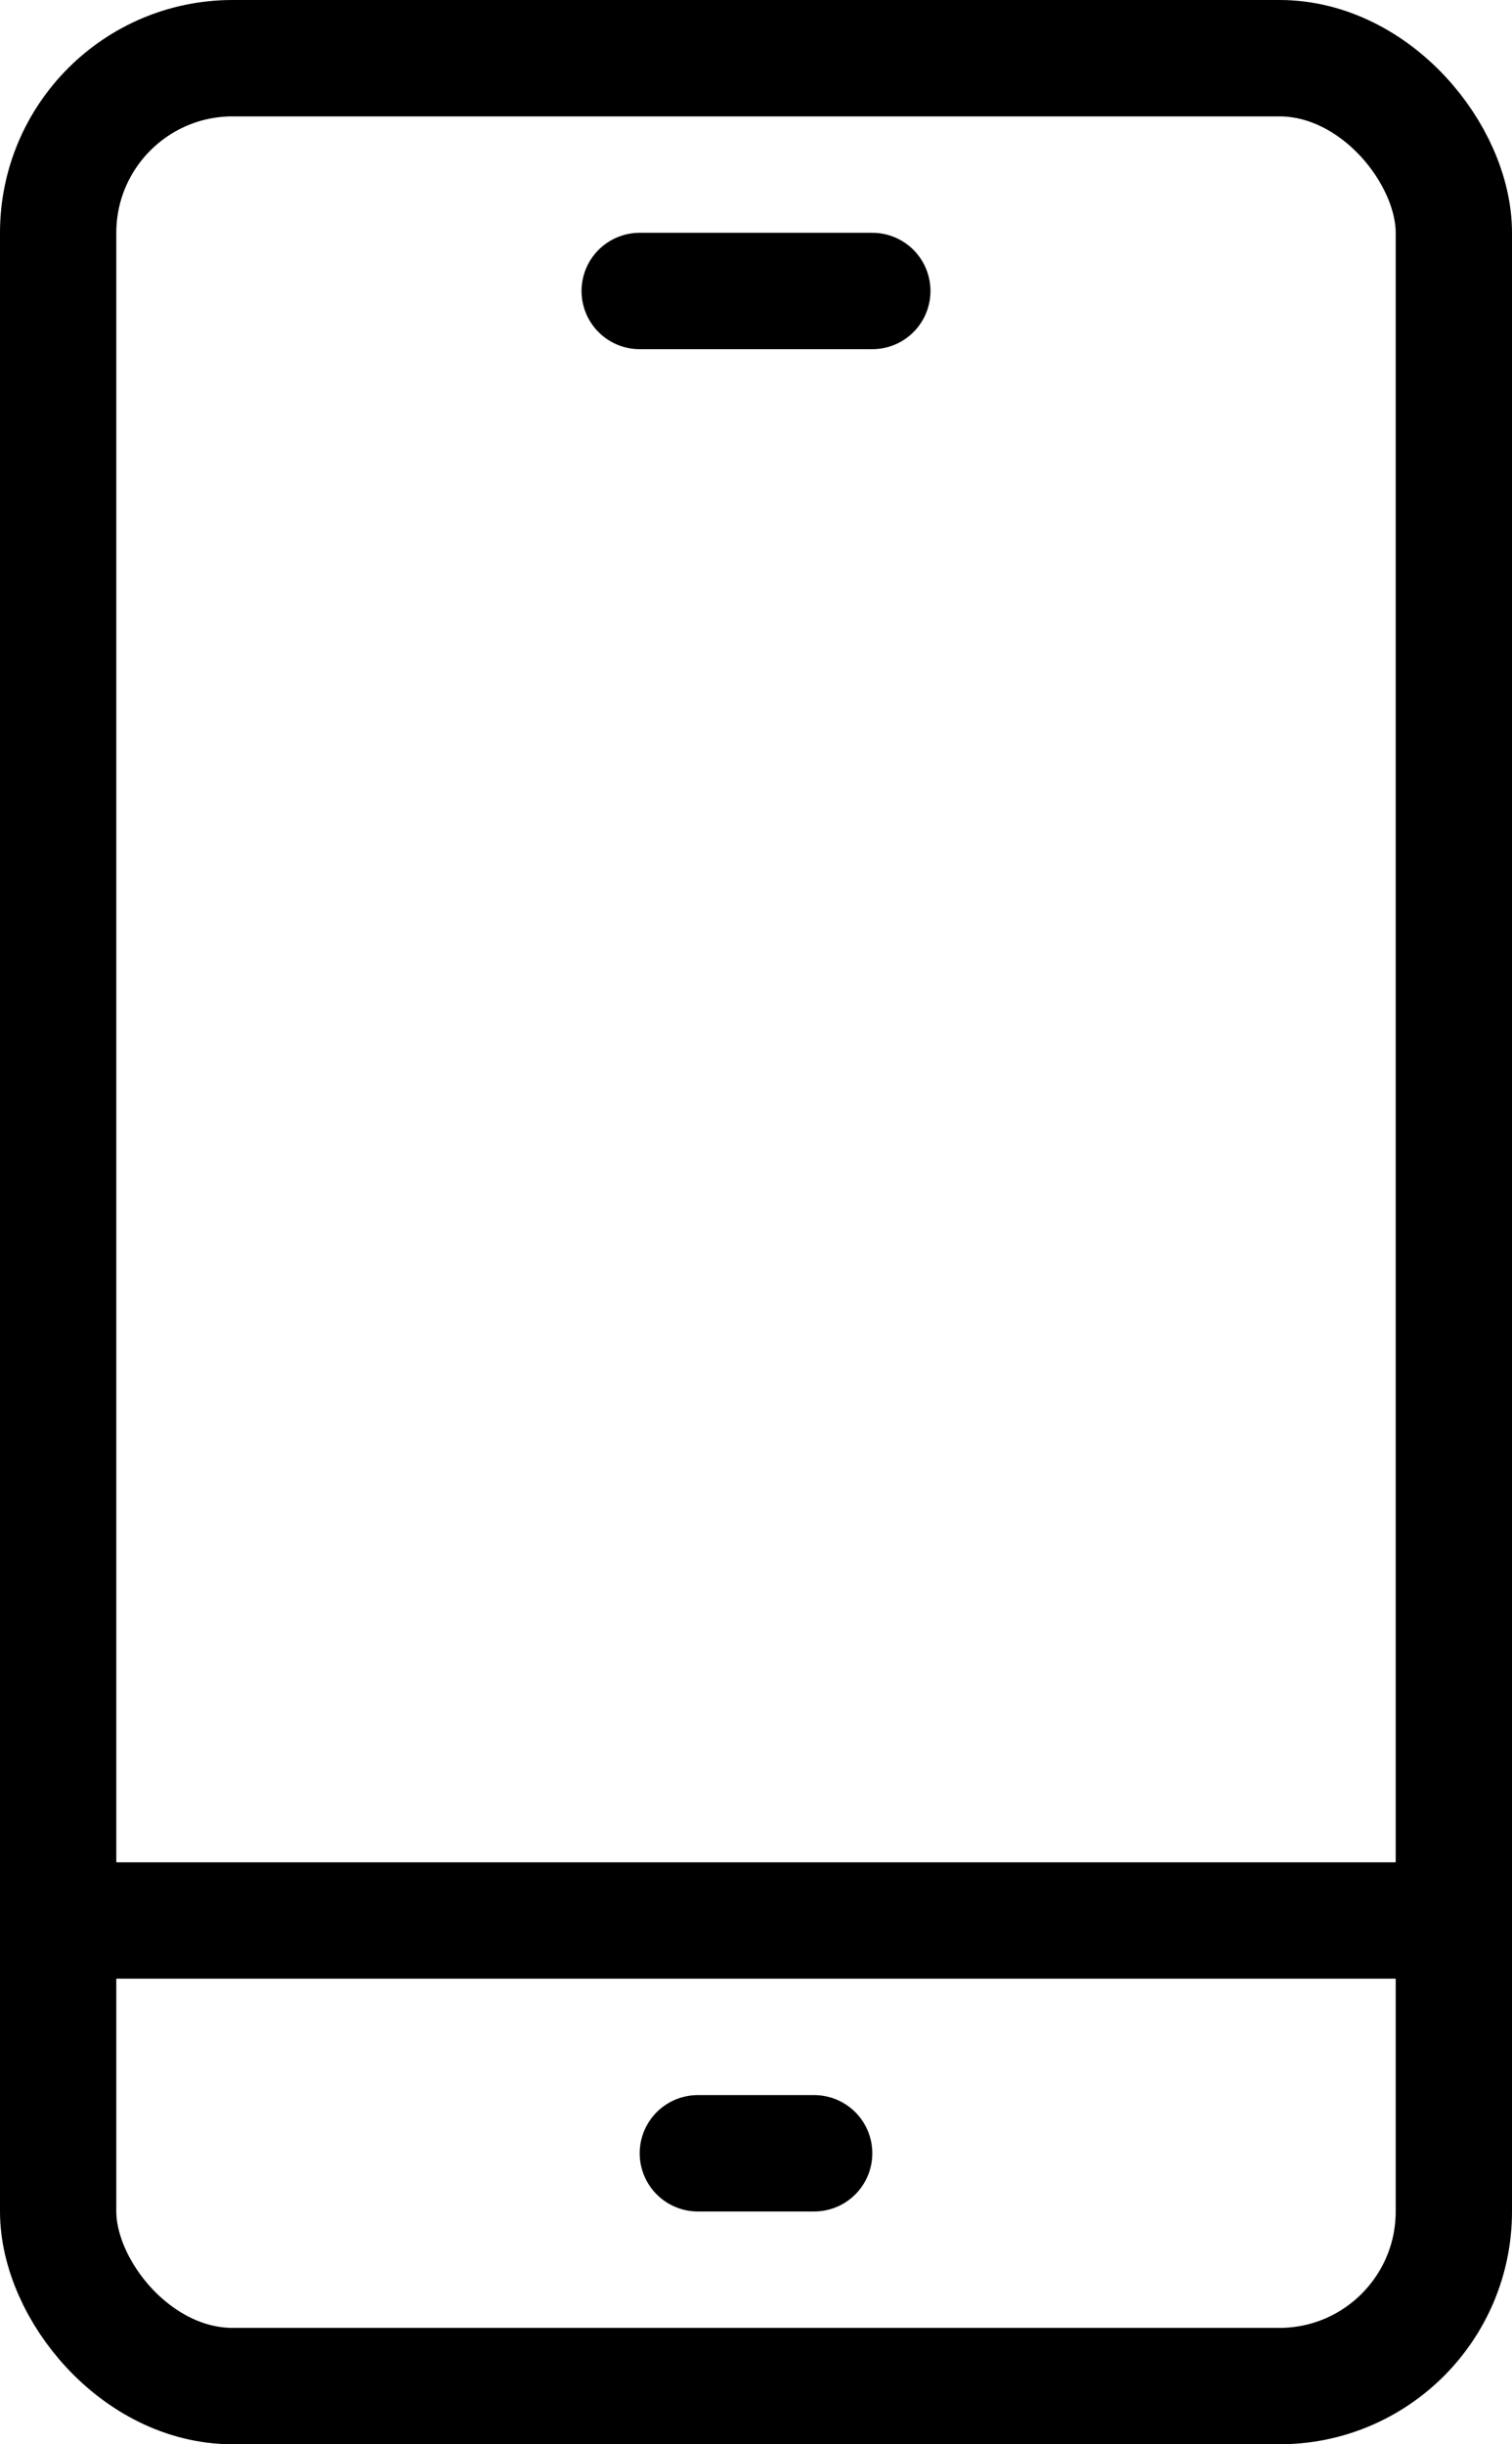
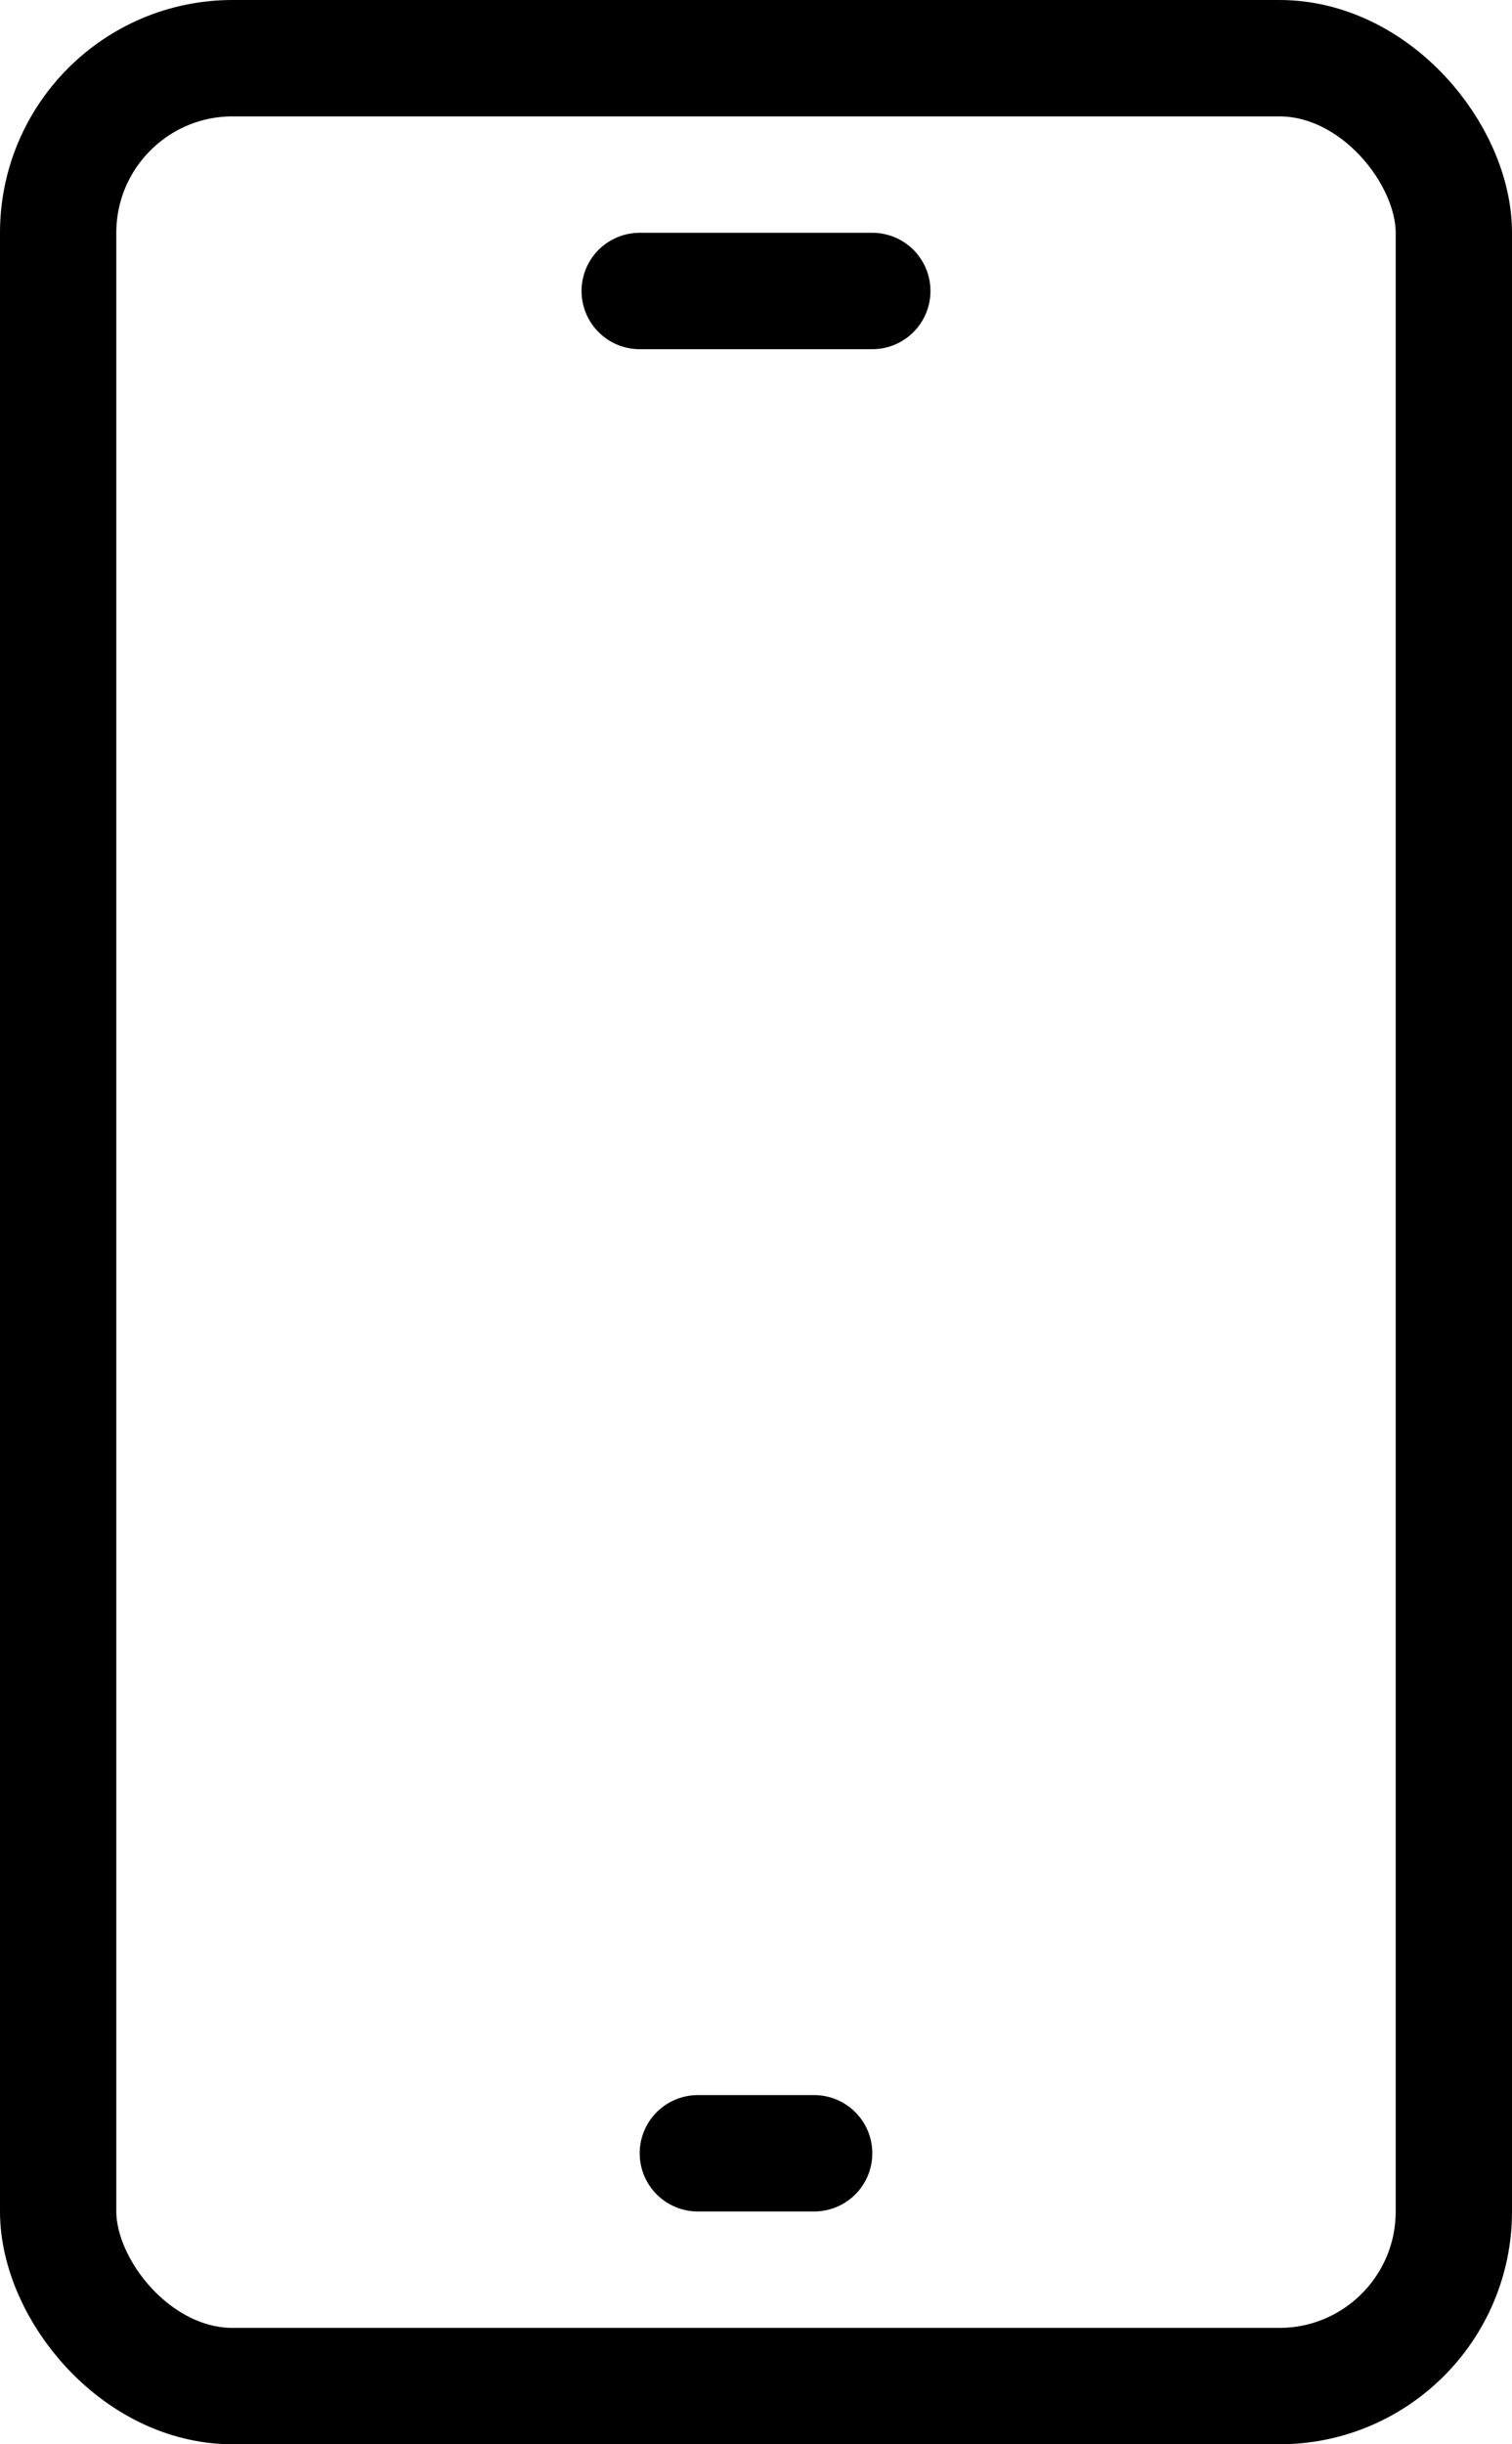
<svg xmlns="http://www.w3.org/2000/svg" width="26" height="42" viewBox="0 0 26 42">
  <g data-name="954_sm_h" transform="translate(-11 -3)" fill="none" stroke="#000" stroke-linecap="round" stroke-linejoin="round" stroke-width="2">
    <rect data-name="長方形 40" width="24" height="40" rx="3" transform="translate(12 4)" />
-     <path data-name="線 1" d="M12 36h24" />
    <path data-name="線 2" d="M23 40h2" />
    <path data-name="線 3" d="M22 8h4" />
  </g>
</svg>